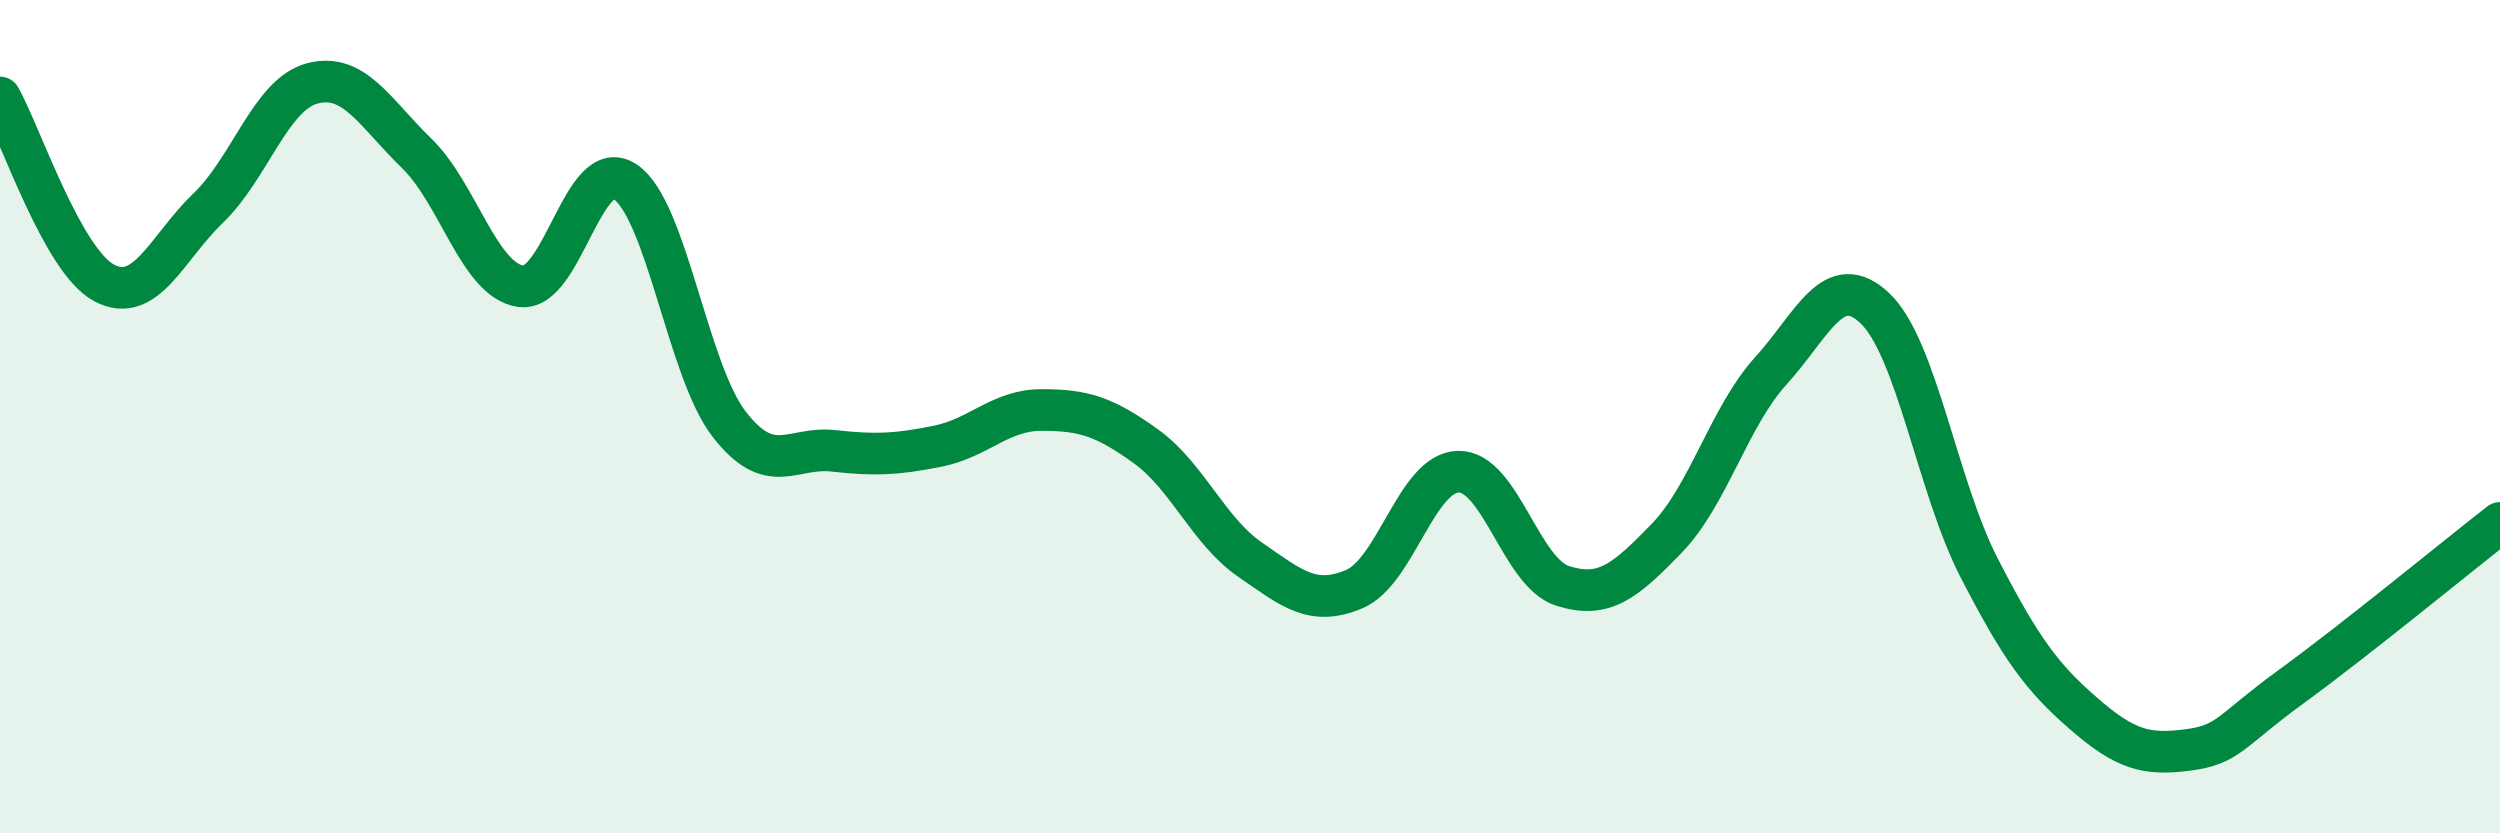
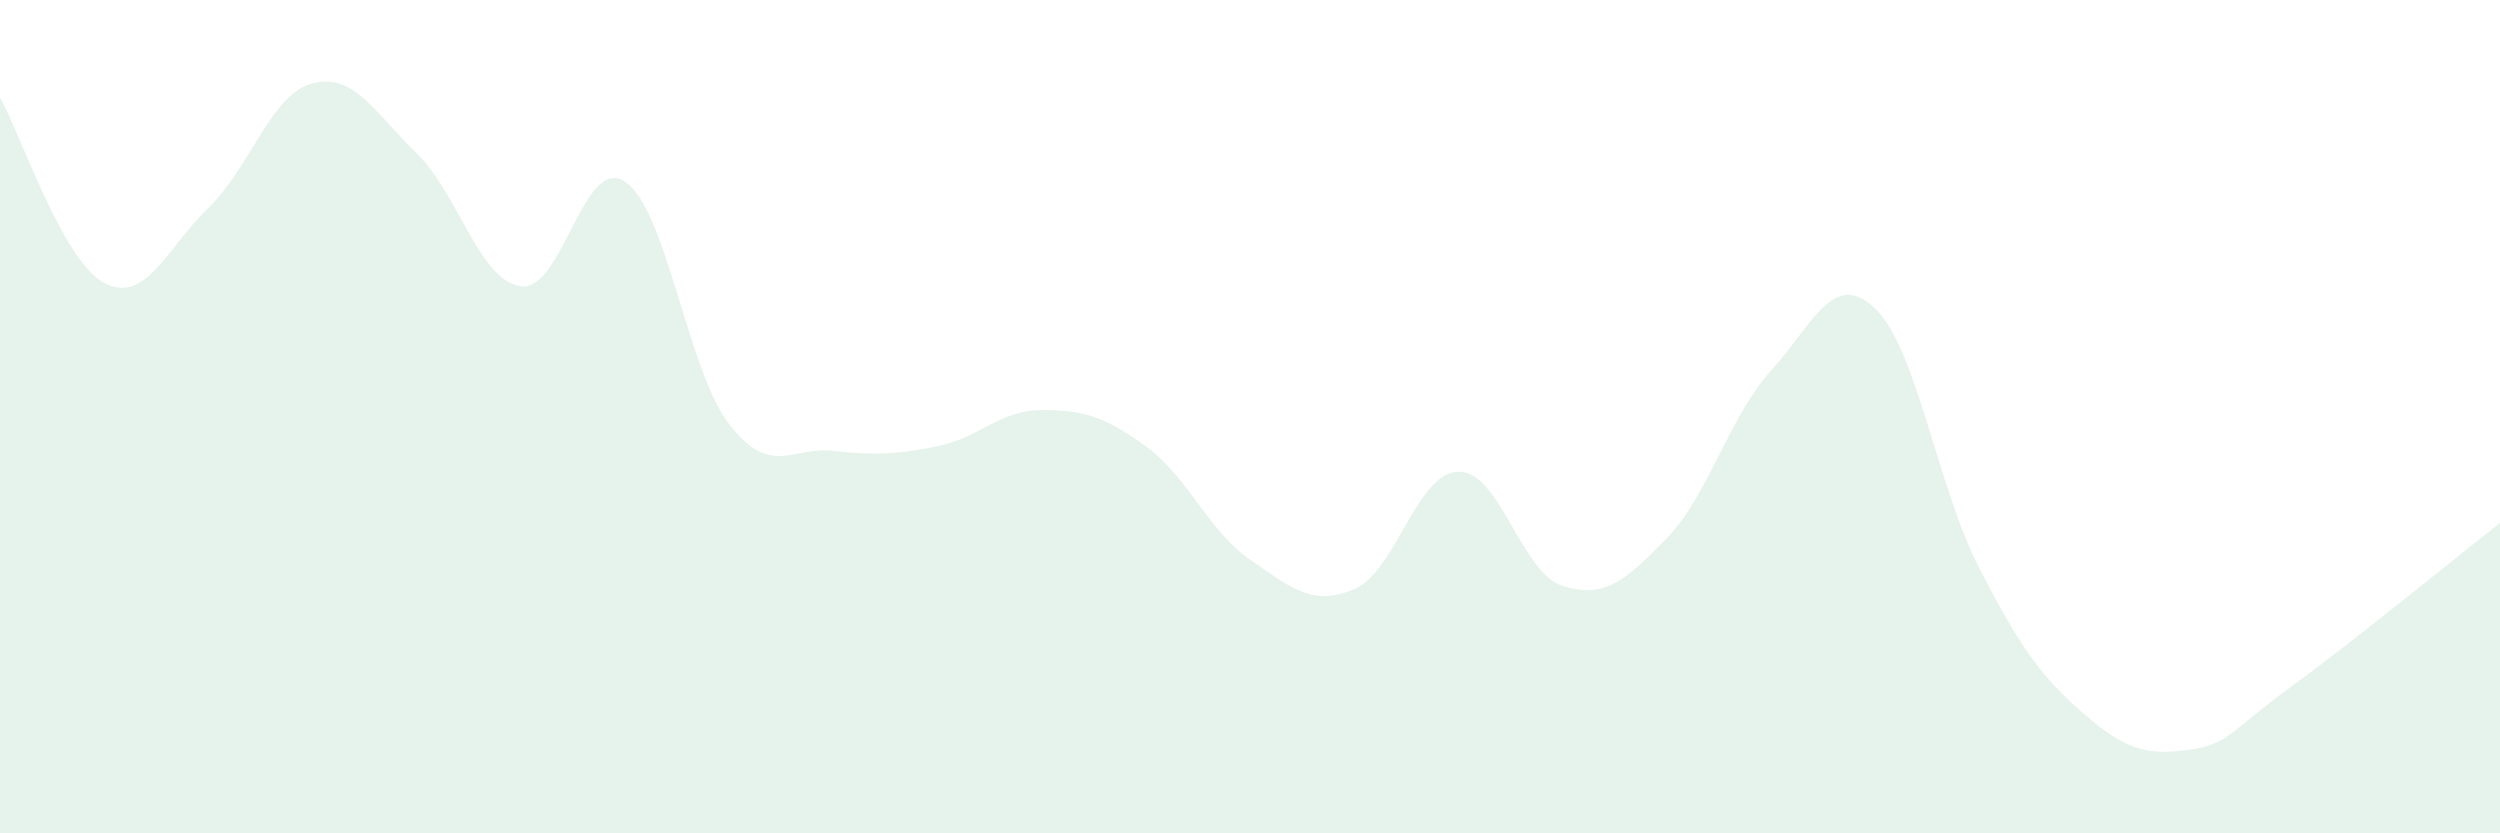
<svg xmlns="http://www.w3.org/2000/svg" width="60" height="20" viewBox="0 0 60 20">
  <path d="M 0,2.34 C 0.5,3.23 1.5,6.26 2.5,6.79 C 3.5,7.32 4,5.95 5,4.99 C 6,4.03 6.5,2.26 7.5,2 C 8.5,1.74 9,2.71 10,3.68 C 11,4.65 11.5,6.73 12.5,6.87 C 13.5,7.01 14,3.7 15,4.36 C 16,5.02 16.5,8.89 17.5,10.18 C 18.5,11.47 19,10.71 20,10.82 C 21,10.93 21.5,10.91 22.5,10.71 C 23.5,10.51 24,9.84 25,9.84 C 26,9.84 26.5,9.99 27.5,10.71 C 28.5,11.43 29,12.74 30,13.43 C 31,14.12 31.5,14.56 32.5,14.14 C 33.5,13.72 34,11.34 35,11.32 C 36,11.3 36.5,13.74 37.5,14.06 C 38.5,14.38 39,13.95 40,12.92 C 41,11.89 41.5,10 42.5,8.9 C 43.5,7.8 44,6.45 45,7.4 C 46,8.35 46.5,11.69 47.5,13.63 C 48.5,15.57 49,16.25 50,17.12 C 51,17.99 51.5,18.13 52.5,18 C 53.5,17.87 53.5,17.56 55,16.47 C 56.5,15.38 59,13.33 60,12.55L60 20L0 20Z" fill="#008740" opacity="0.1" stroke-linecap="round" stroke-linejoin="round" />
-   <path d="M 0,2.34 C 0.5,3.23 1.5,6.26 2.5,6.79 C 3.5,7.32 4,5.95 5,4.99 C 6,4.03 6.5,2.26 7.5,2 C 8.5,1.74 9,2.71 10,3.68 C 11,4.65 11.5,6.73 12.5,6.87 C 13.5,7.01 14,3.7 15,4.36 C 16,5.02 16.5,8.89 17.5,10.18 C 18.5,11.47 19,10.71 20,10.82 C 21,10.93 21.5,10.91 22.5,10.71 C 23.5,10.51 24,9.84 25,9.84 C 26,9.84 26.5,9.99 27.5,10.71 C 28.5,11.43 29,12.74 30,13.43 C 31,14.12 31.5,14.56 32.5,14.14 C 33.5,13.72 34,11.34 35,11.32 C 36,11.3 36.5,13.74 37.5,14.06 C 38.5,14.38 39,13.95 40,12.92 C 41,11.89 41.5,10 42.5,8.9 C 43.5,7.8 44,6.45 45,7.4 C 46,8.35 46.5,11.69 47.5,13.63 C 48.5,15.57 49,16.25 50,17.12 C 51,17.99 51.5,18.13 52.5,18 C 53.5,17.87 53.5,17.56 55,16.47 C 56.5,15.38 59,13.33 60,12.55" stroke="#008740" stroke-width="1" fill="none" stroke-linecap="round" stroke-linejoin="round" />
</svg>